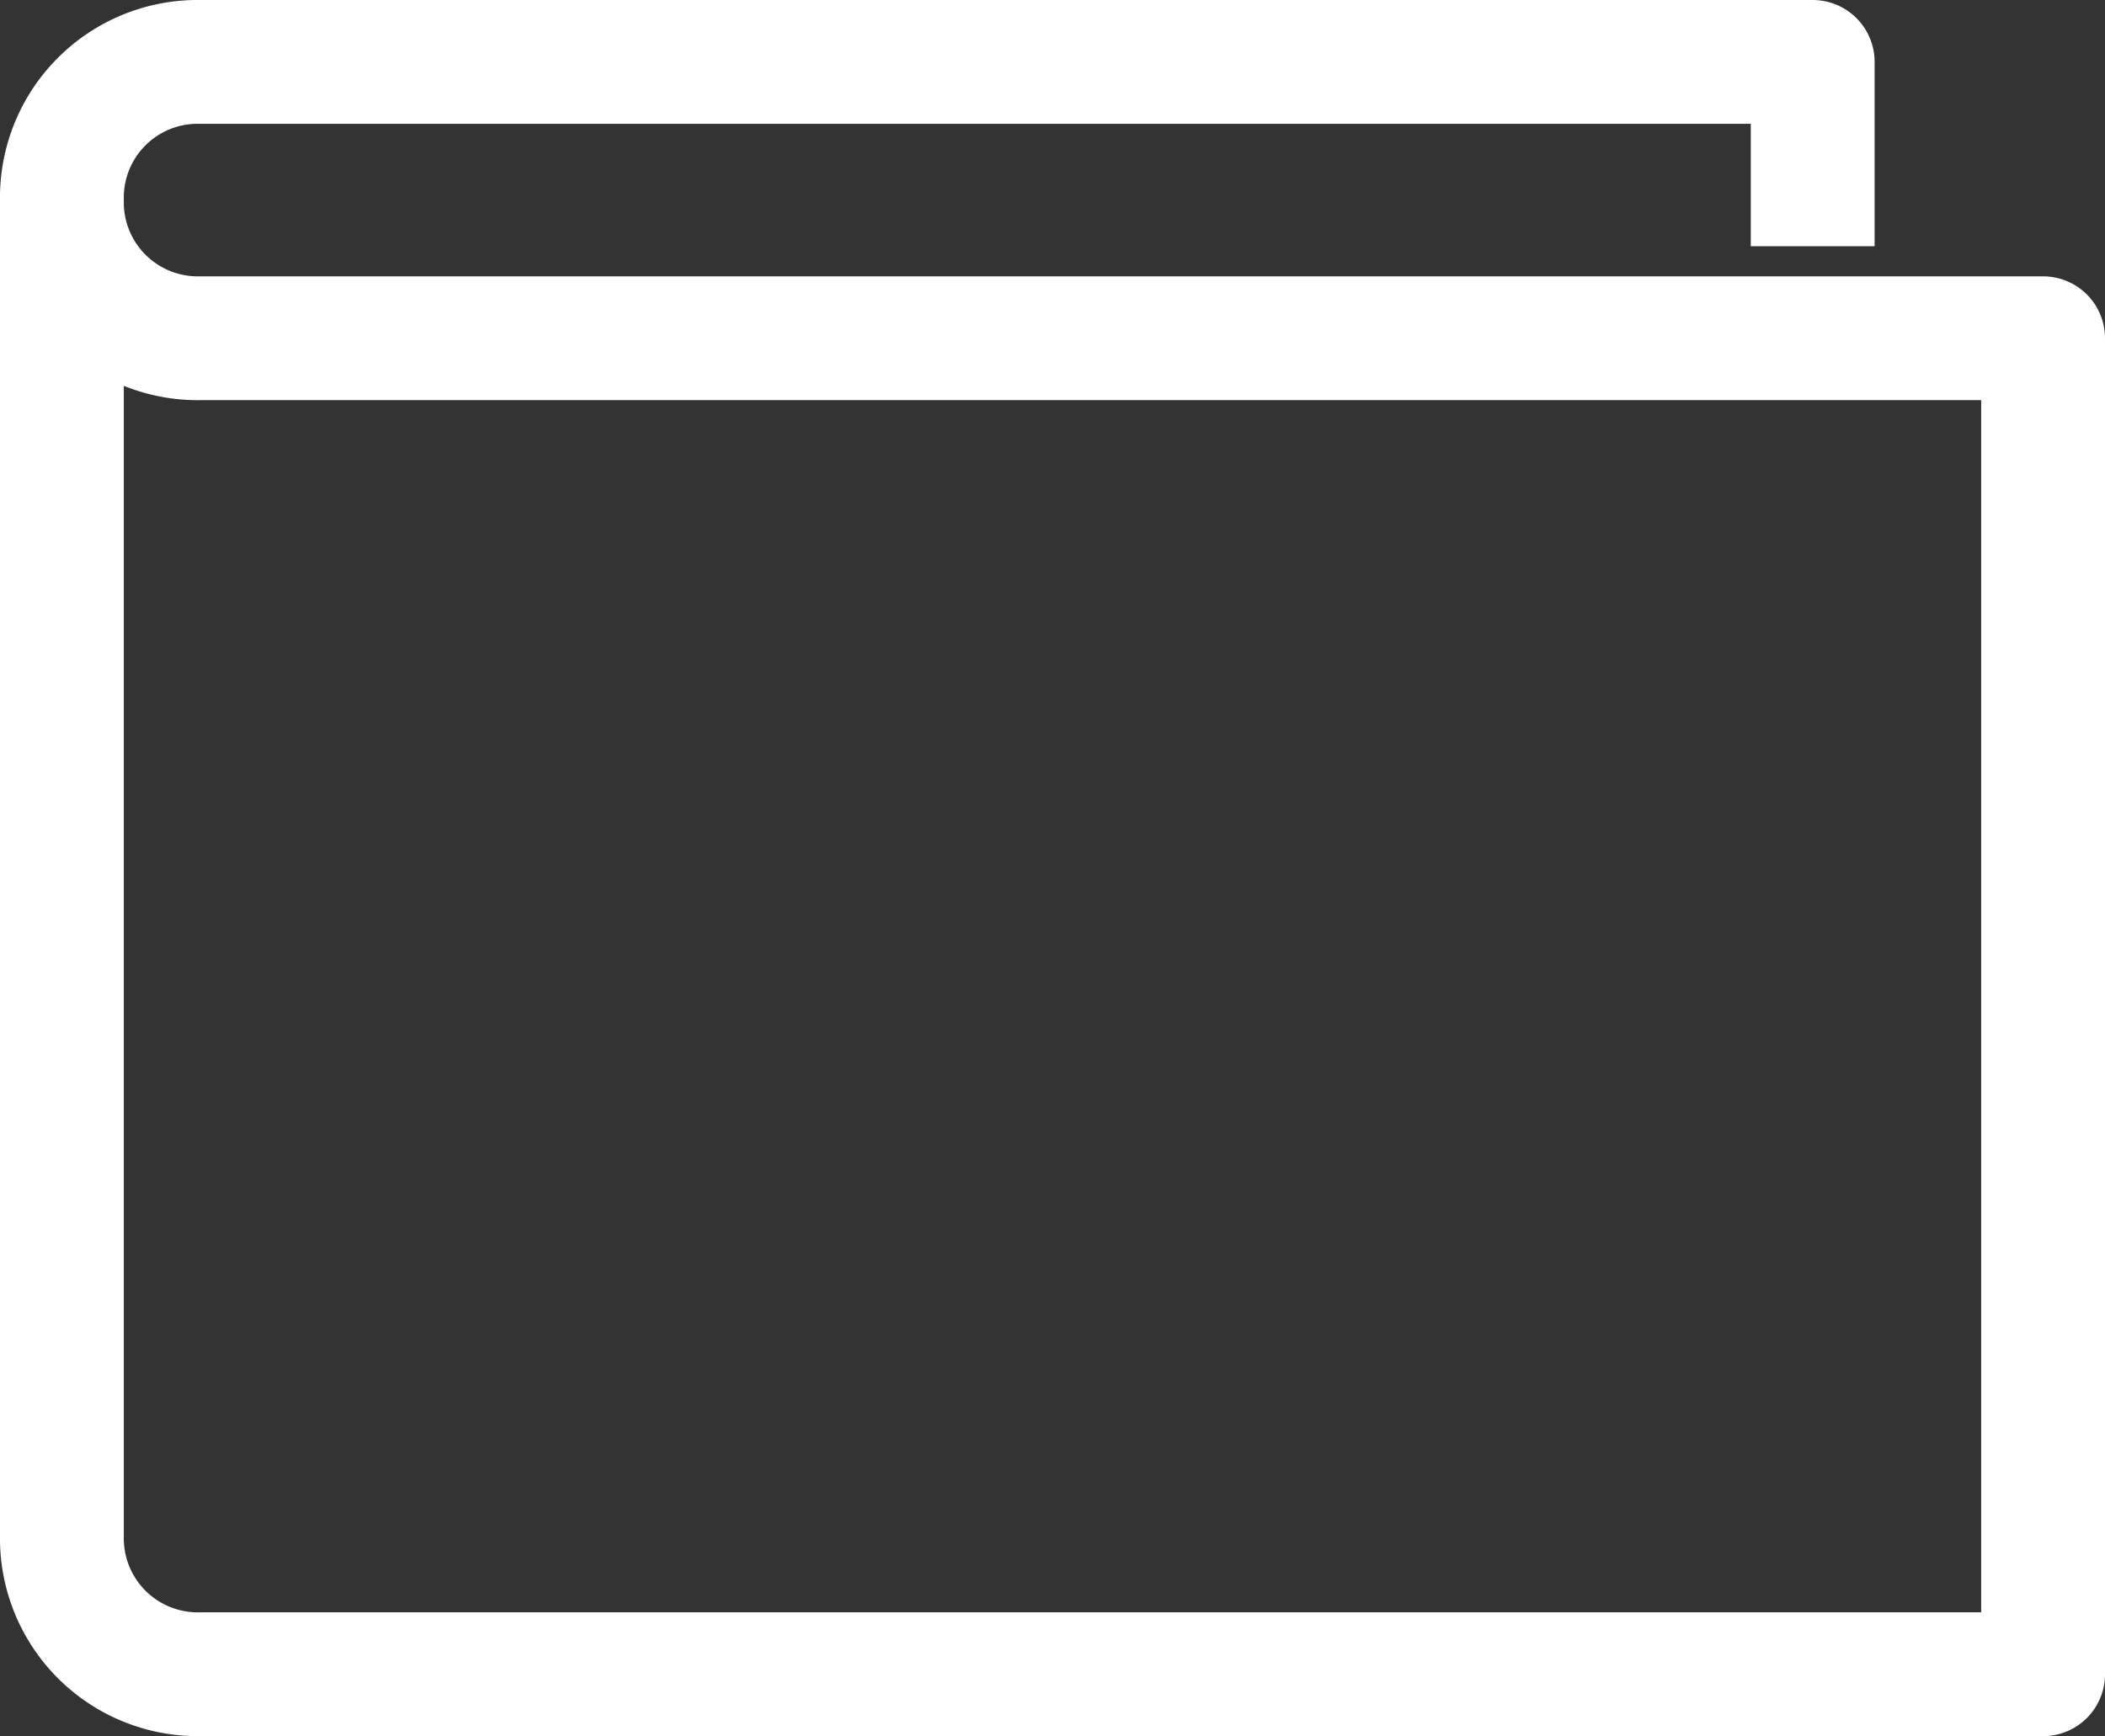
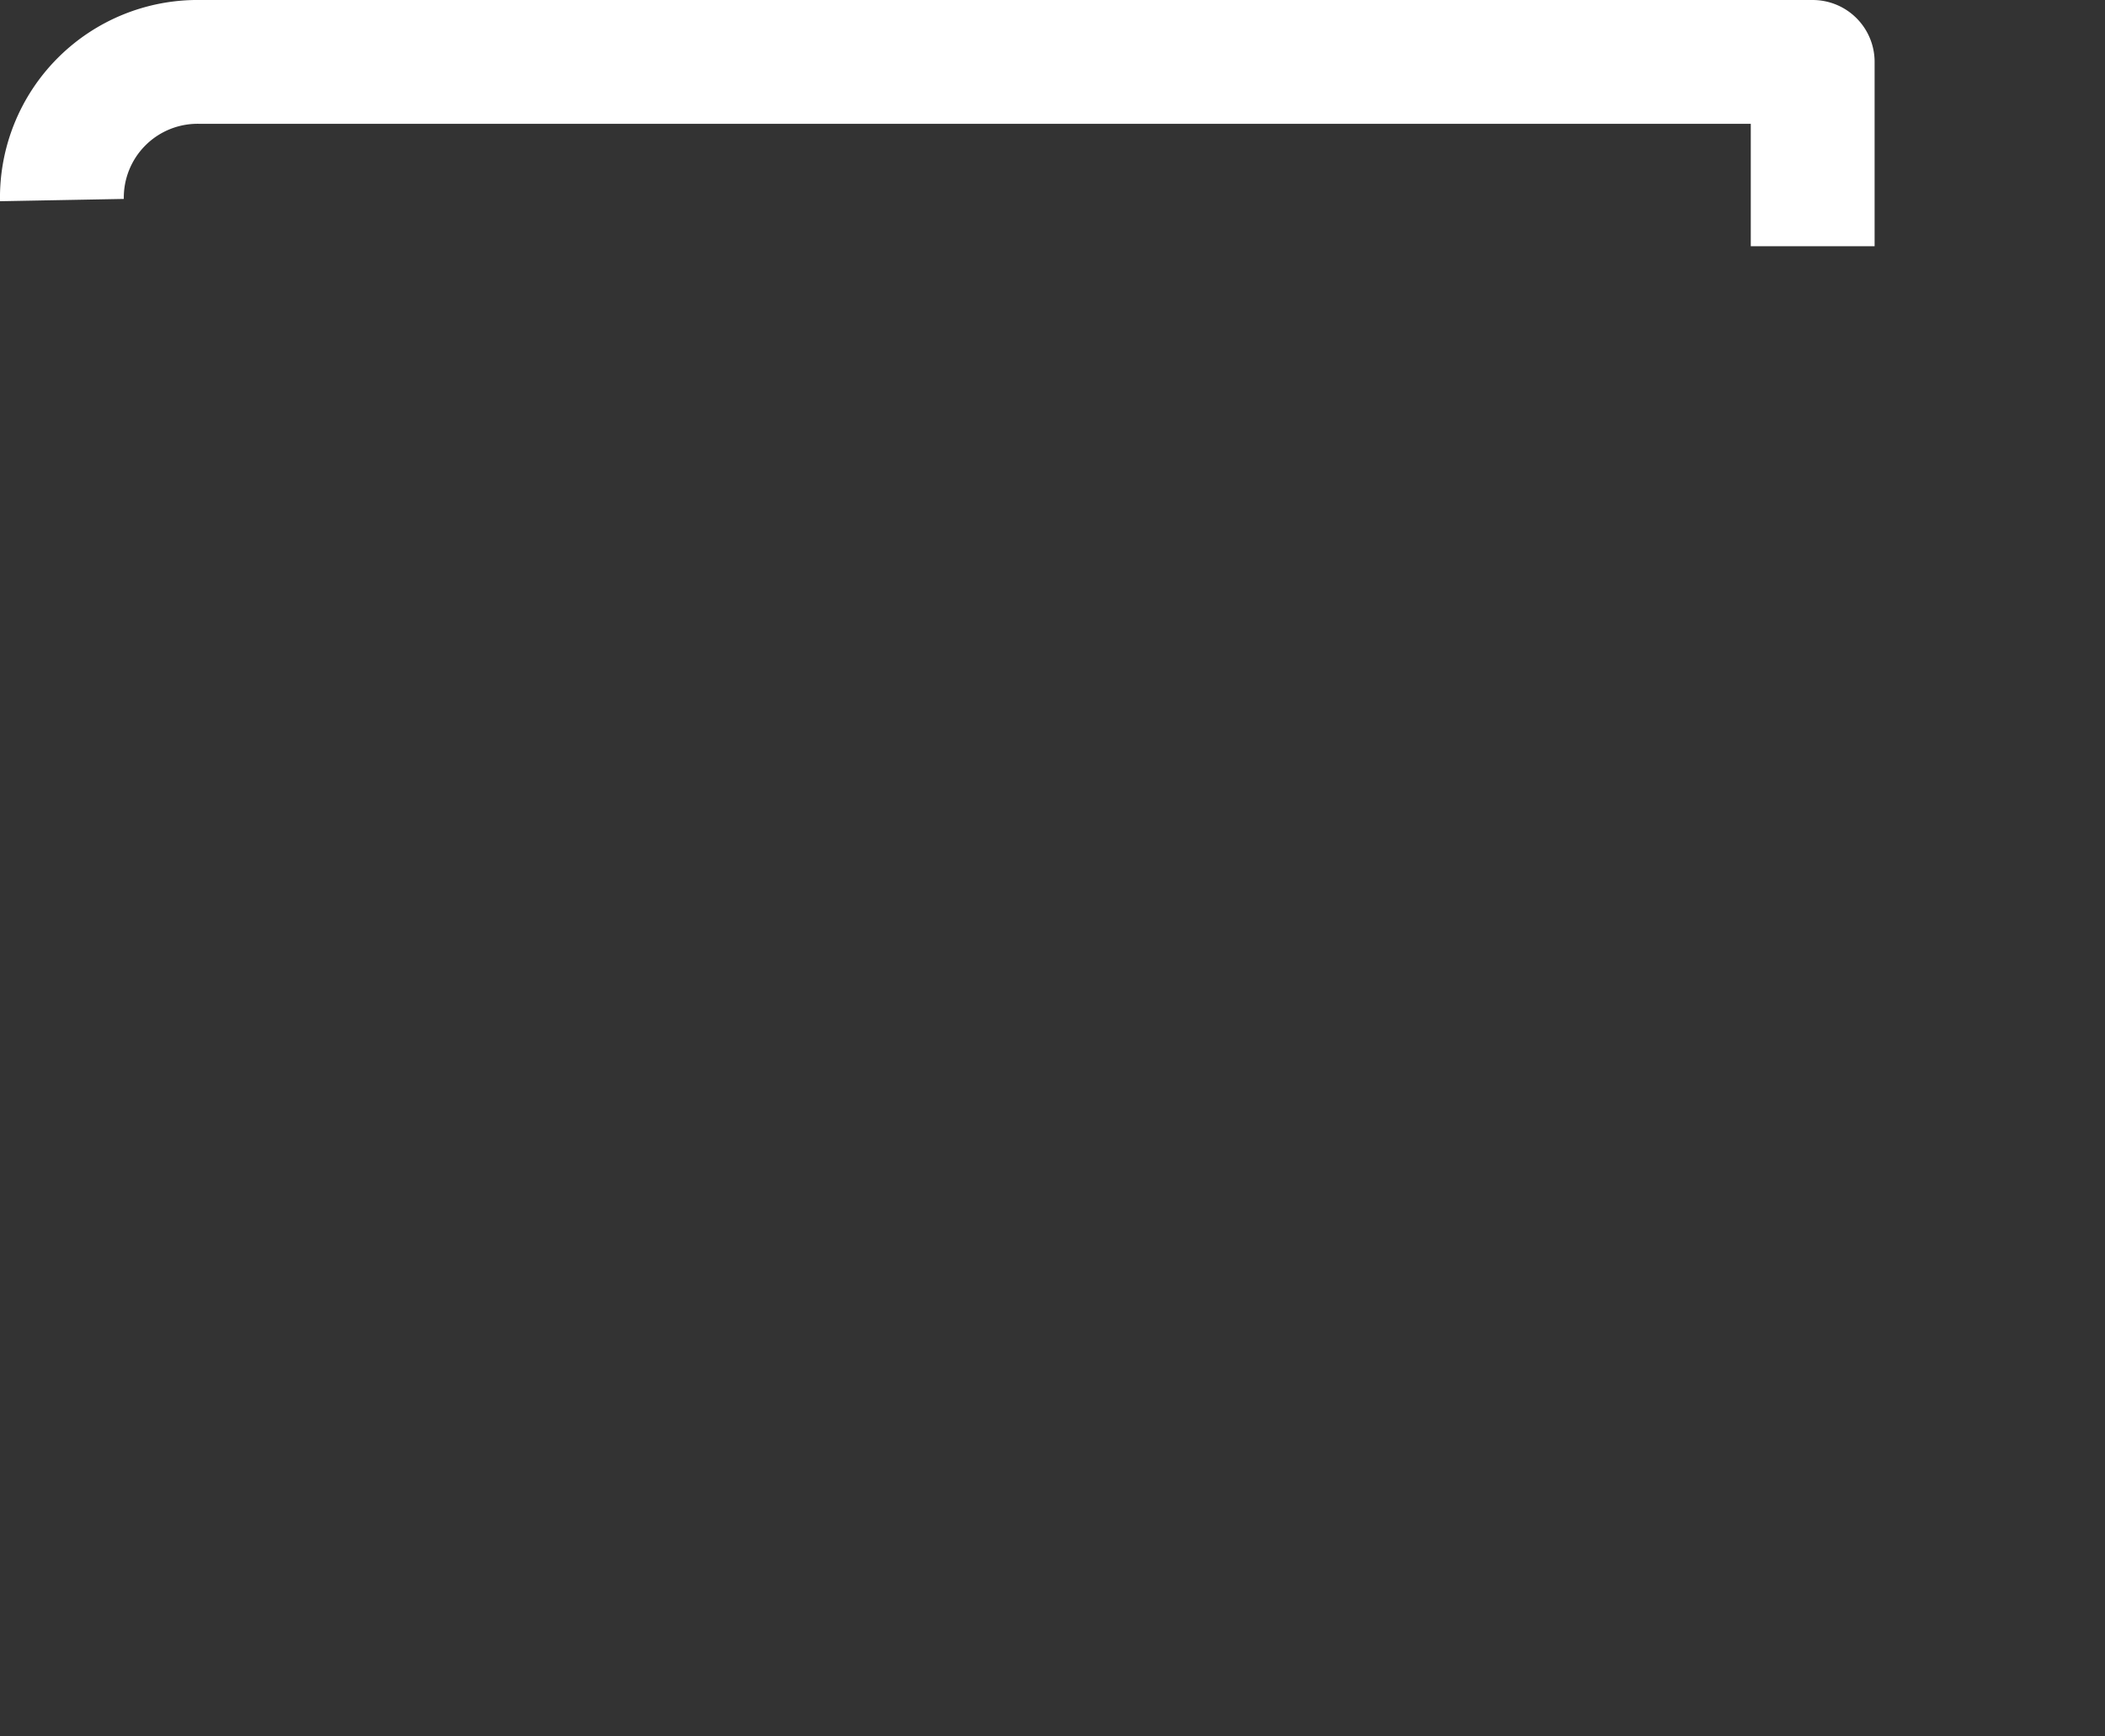
<svg xmlns="http://www.w3.org/2000/svg" width="25.5" height="21.035" viewBox="0 0 25.5 21.035">
  <rect x="0" y="0" width="25.5" height="21.035" fill="#333333" stroke="none" />
  <g id="wallet_Icon" data-name="wallet Icon" transform="translate(0.75 0.75)">
    <path id="Stroke_1" data-name="Stroke 1" d="M21.209,2.233V0H1.673A1.644,1.644,0,0,0,0,1.674" fill="none" stroke="#fff" stroke-linejoin="round" stroke-miterlimit="10" stroke-width="1.5" />
-     <path id="Stroke_3" data-name="Stroke 3" d="M24,12.837V17.86H1.674A1.646,1.646,0,0,1,0,16.186V0A1.646,1.646,0,0,0,1.674,1.674H24V12.837Z" transform="translate(0 1.674)" fill="none" stroke="#fff" stroke-linecap="round" stroke-linejoin="round" stroke-miterlimit="10" stroke-width="1.5" />
  </g>
</svg>